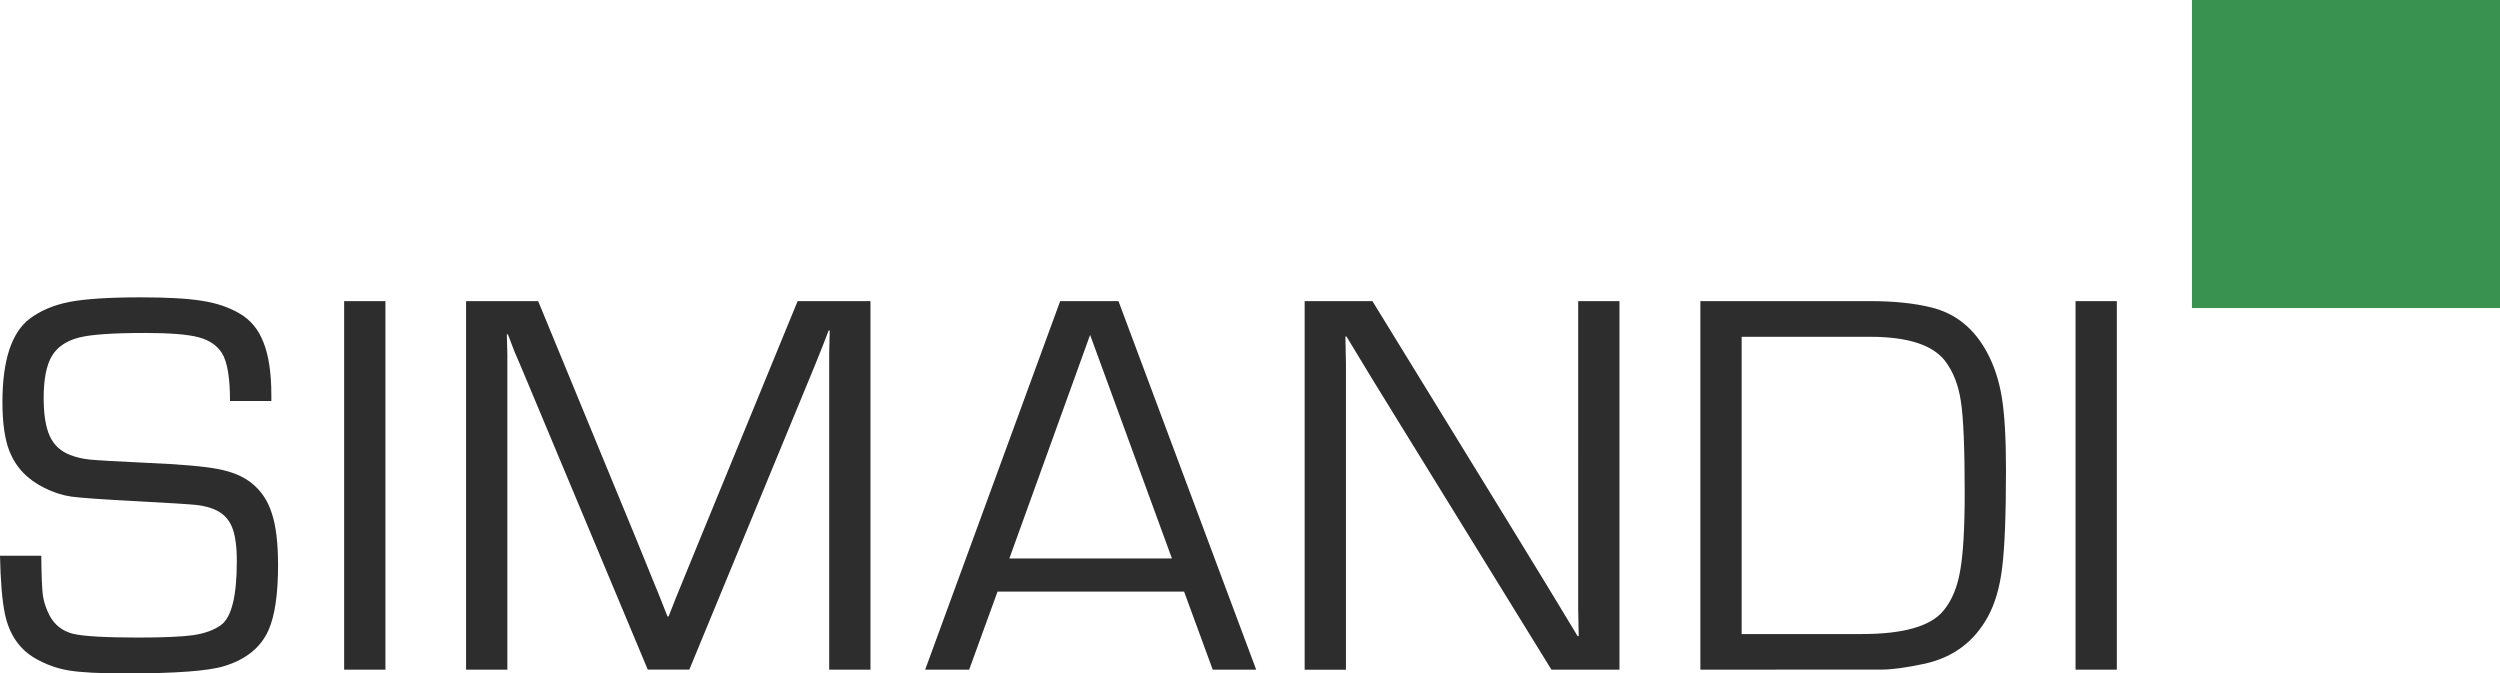
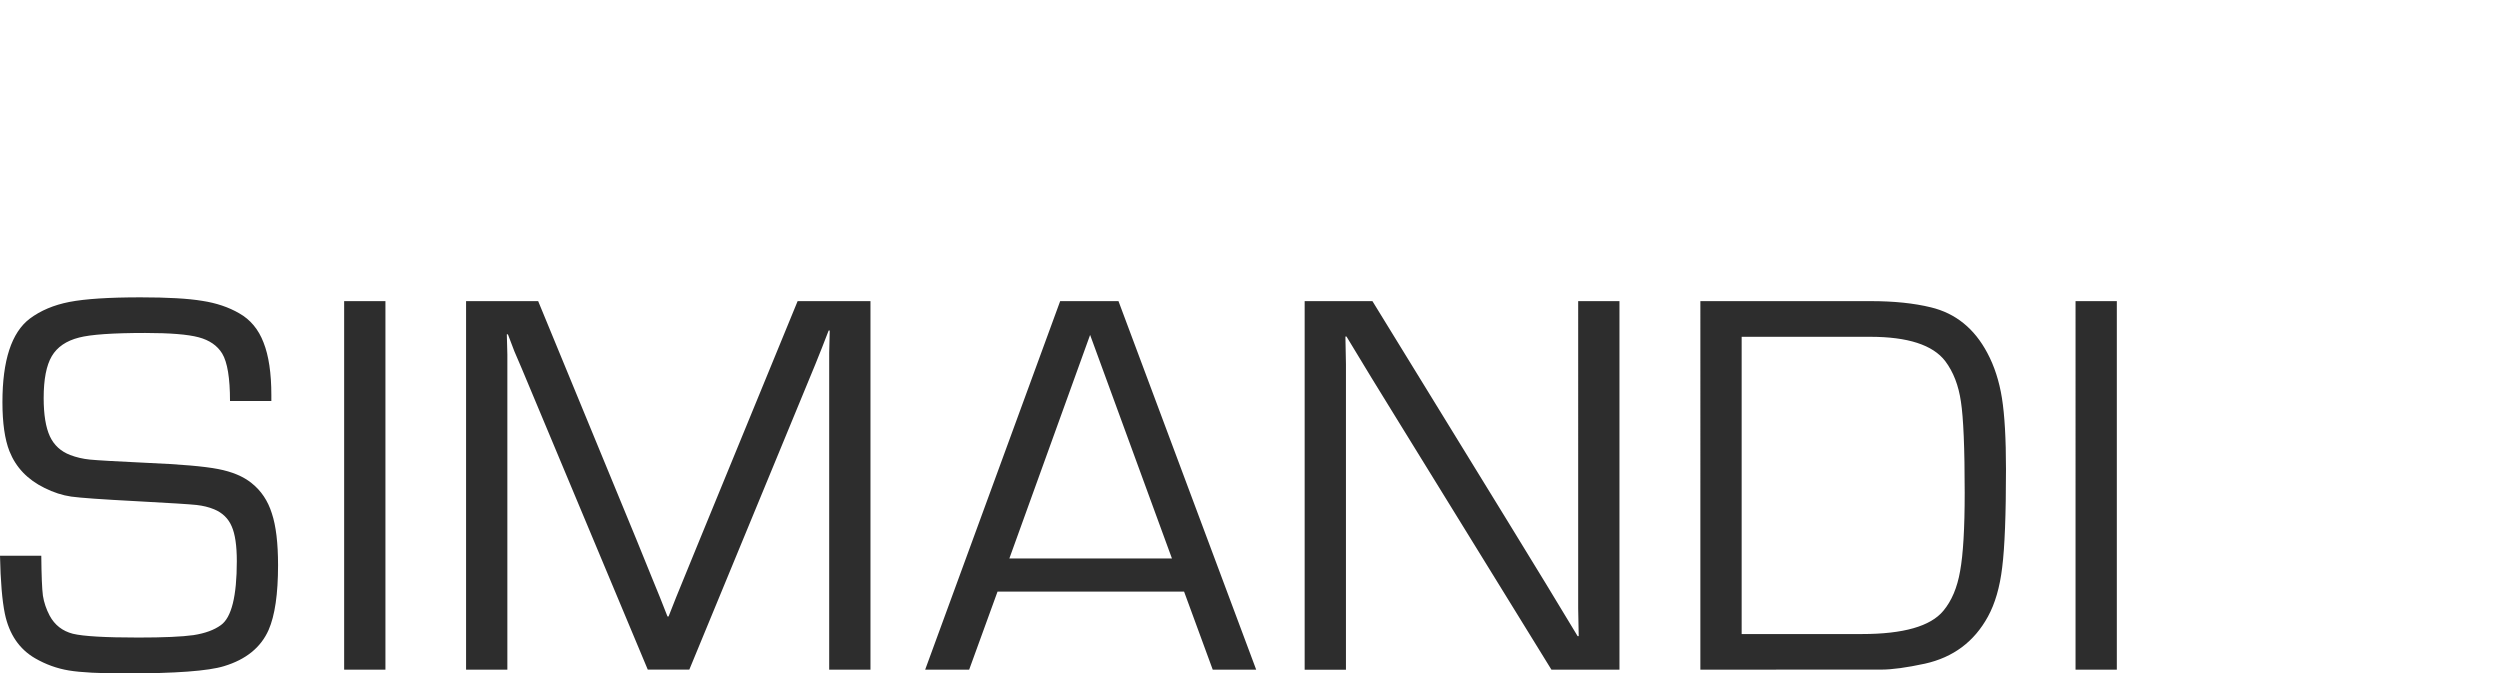
<svg xmlns="http://www.w3.org/2000/svg" viewBox="0 0 46.259 12.462">
  <path d="M5.02 7.42h-.764q0-.639-.145-.879-.135-.22-.435-.3-.3-.08-.989-.08-.899 0-1.224.085-.355.09-.505.345-.15.255-.15.774 0 .46.115.709.115.245.375.345.17.065.365.085.2.02 1.044.06.944.04 1.329.115.39.075.619.26.265.21.375.56.115.345.115.959 0 .799-.175 1.199-.215.485-.824.669-.435.135-1.828.135-.714 0-1.044-.055-.33-.055-.624-.225-.44-.255-.56-.824-.075-.365-.09-1.074h.764q.005.55.03.739.03.19.125.37.14.26.43.335.29.07 1.209.07.704 0 1.024-.045.32-.05.505-.185.295-.21.295-1.184 0-.43-.095-.644-.095-.22-.325-.315-.145-.06-.325-.08-.18-.02-1.114-.07-.954-.05-1.204-.085-.245-.035-.495-.16-.47-.23-.649-.679-.13-.33-.13-.909 0-1.159.505-1.544.3-.225.734-.31.44-.085 1.314-.085.754 0 1.144.065.39.06.684.23.31.175.45.54.145.365.145.974 0 .02 0 .11zm2.112-1.848v6.819h-.764V5.572zm8.975 0v6.819h-.764V6.526l.01-.41h-.02q-.12.315-.25.634l-2.328 5.64h-.769L9.653 6.816l-.135-.315q-.085-.23-.12-.315h-.02l.005.185.005.19v5.83h-.764V5.572h1.334l1.818 4.411.29.714.145.355.14.355h.02l.14-.355.145-.355.29-.709 1.813-4.416zm5.803 5.375h-3.452l-.525 1.444h-.814l2.498-6.819h1.079l2.548 6.819h-.804zm-.225-.614l-1.514-4.136-1.494 4.136zm8.281-4.761v6.819h-1.259L25.845 7.75l-.47-.764-.46-.759h-.02l.005.255.005.26v5.65h-.764v-6.82h1.254l2.498 4.066q.774 1.259 1.299 2.133h.02l-.005-.255-.005-.26V5.572zm1.497 6.819V5.572h3.152q.644 0 1.114.115.684.165 1.044.844.195.365.27.834.075.47.075 1.319 0 1.259-.07 1.813-.065.55-.265.914-.38.694-1.164.869-.51.11-.809.11zm.764-.659h2.223q1.154 0 1.509-.43.23-.275.31-.734.085-.465.085-1.449 0-1.239-.07-1.688-.065-.45-.29-.749-.345-.45-1.389-.45h-2.378zm6.942-6.16v6.819h-.764V5.572z" fill="#2d2d2d" />
-   <path d="m40.559 0h5.7v5.7h-5.7z" fill="#399250" />
</svg>